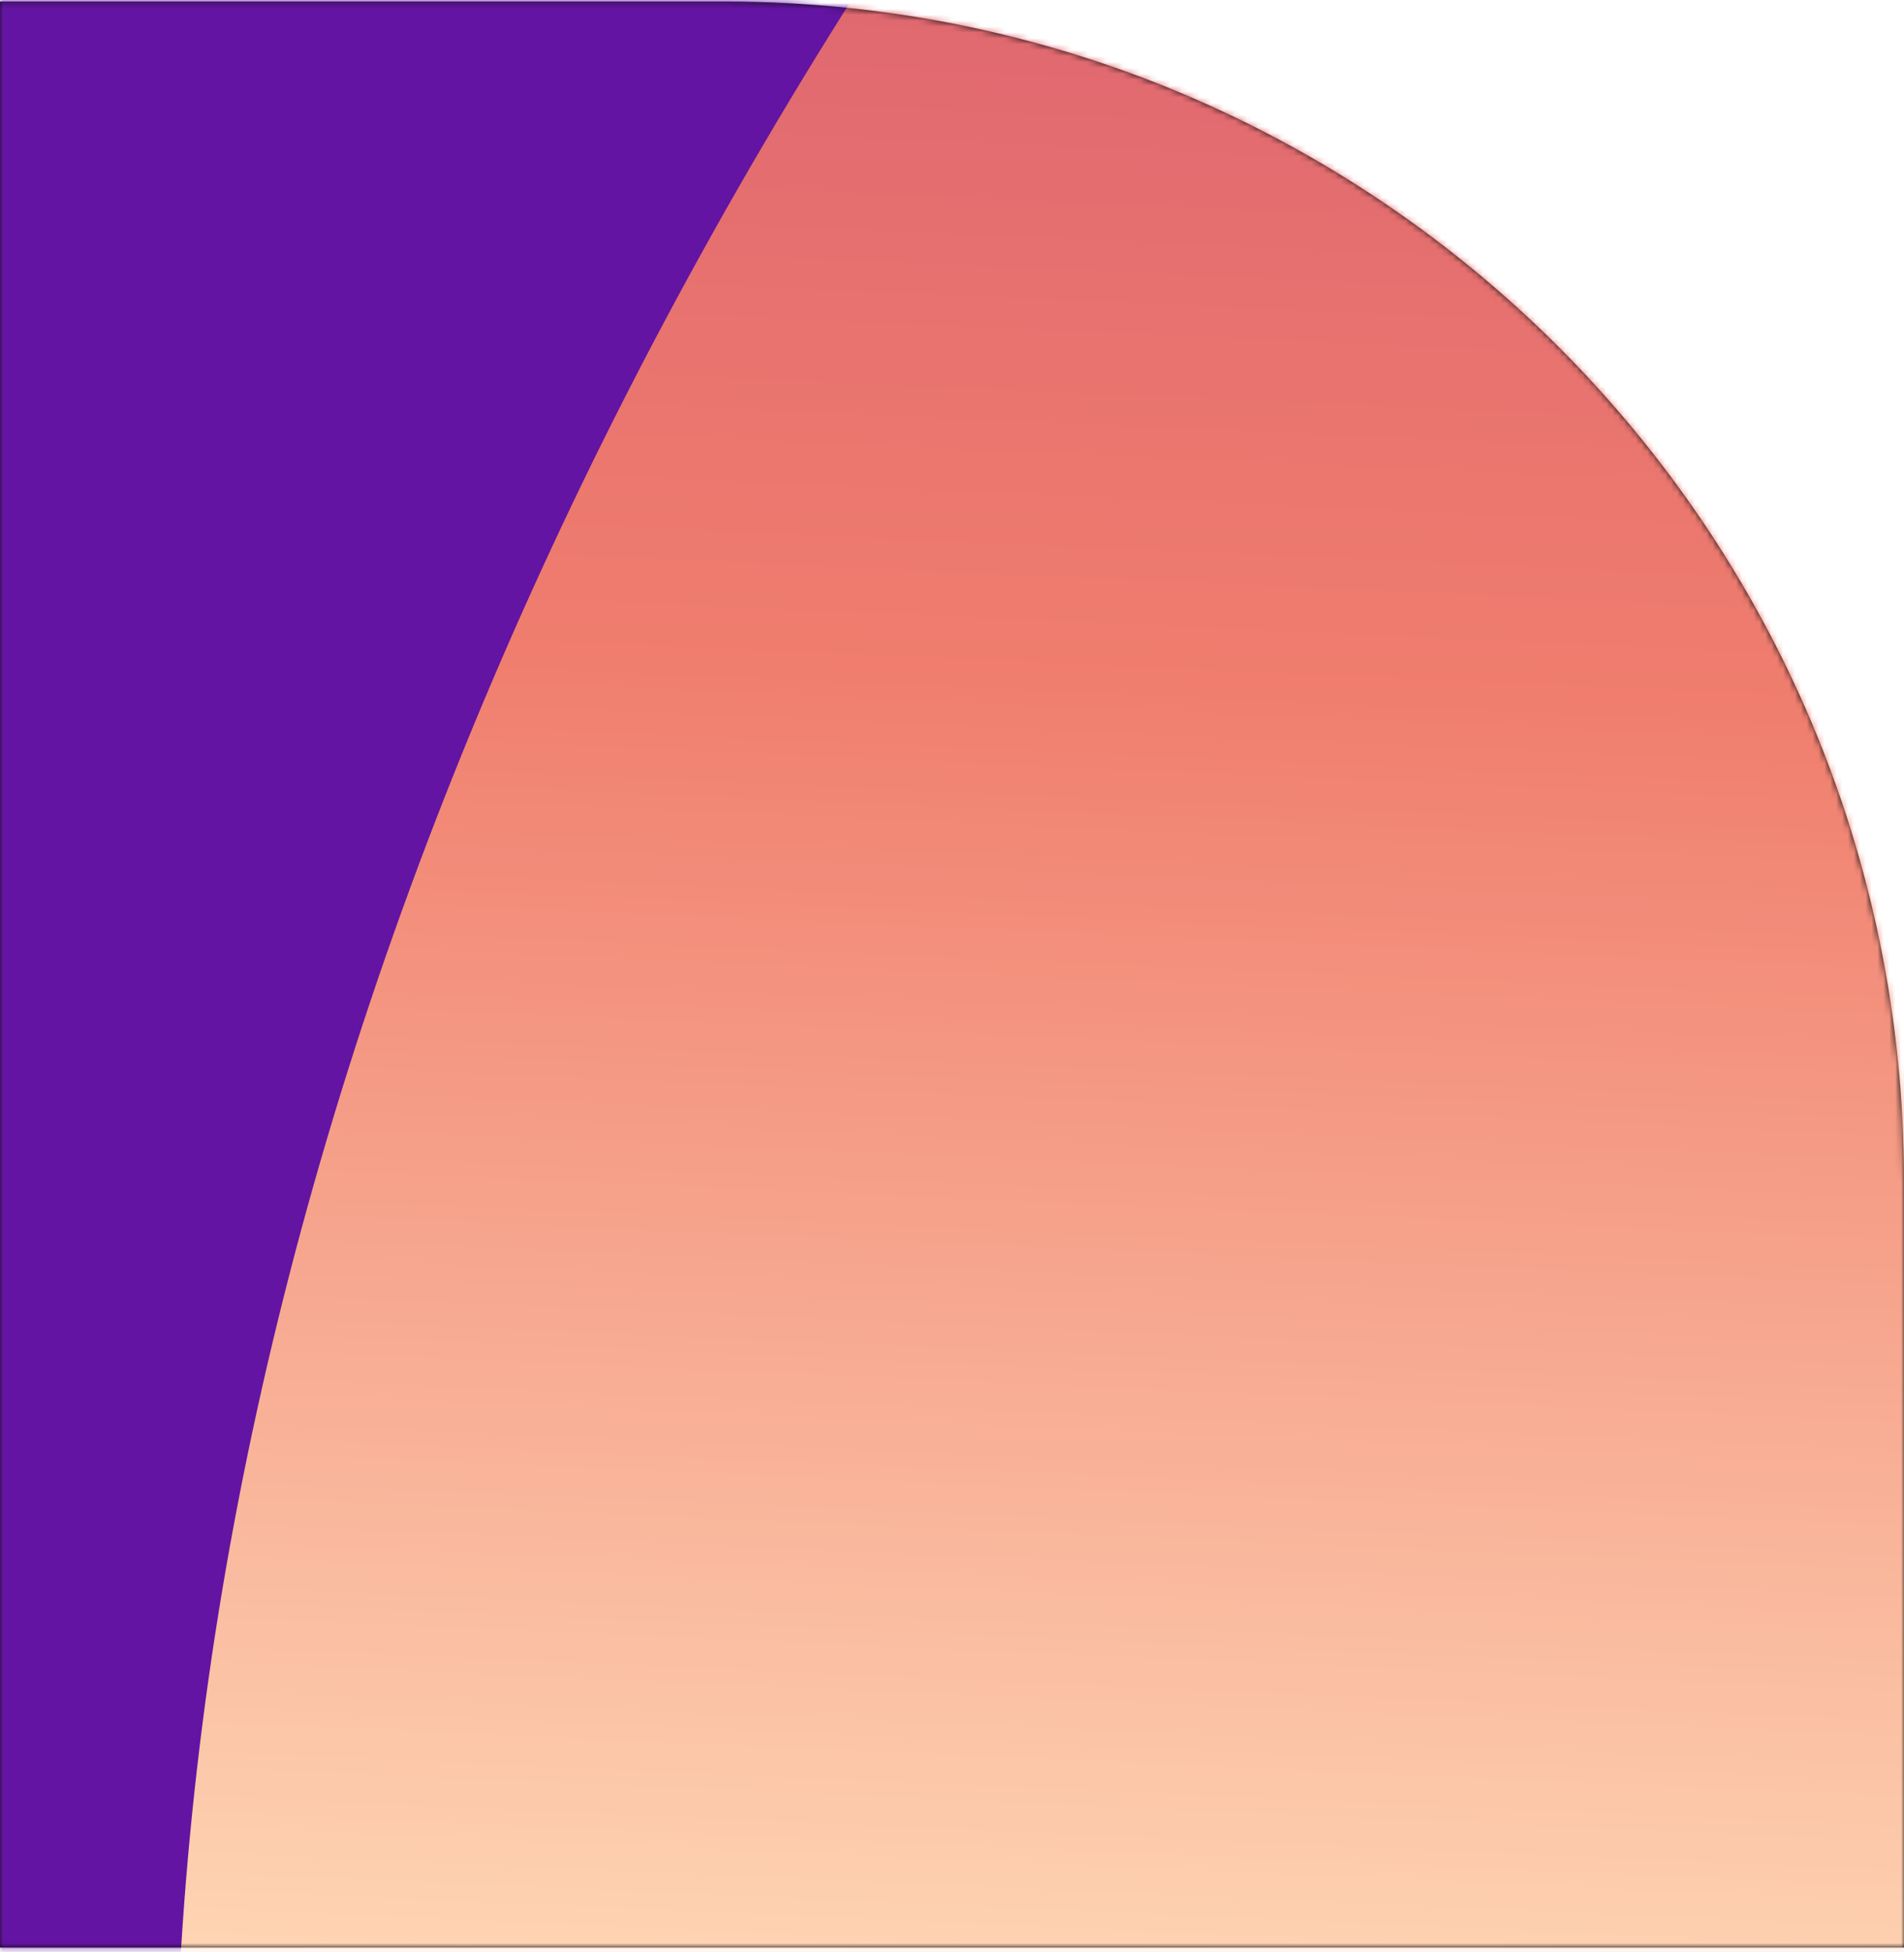
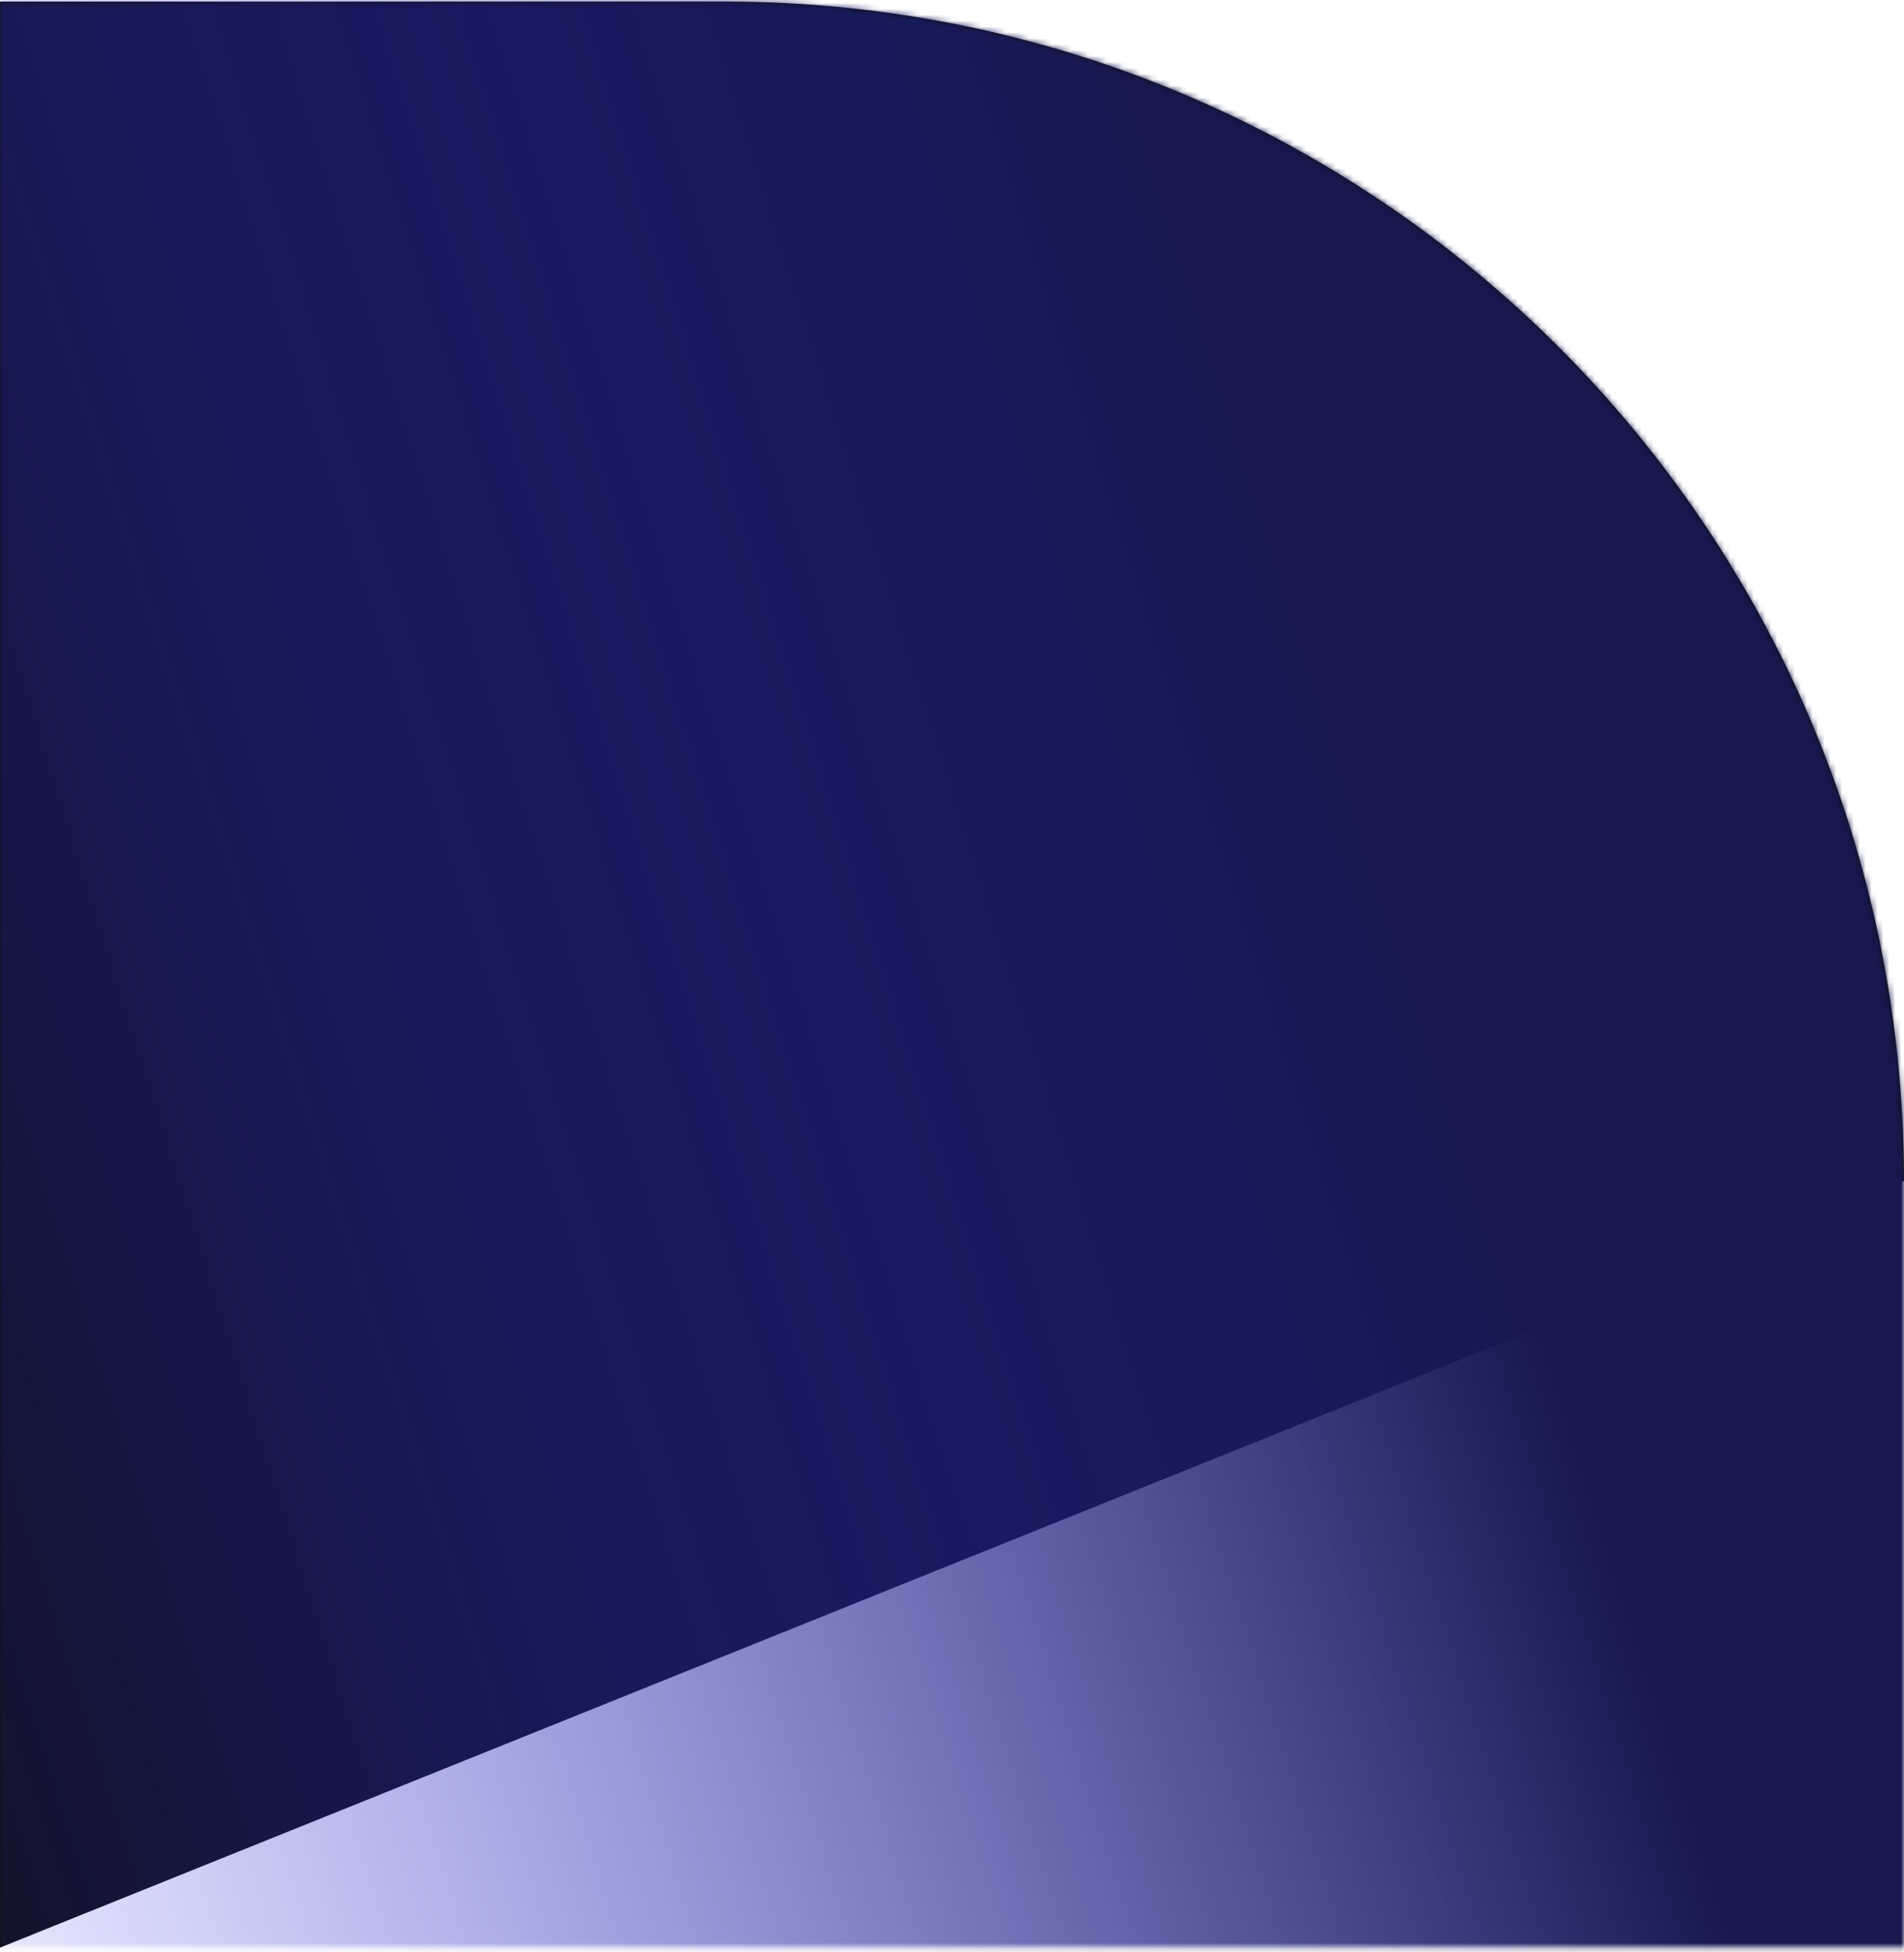
<svg xmlns="http://www.w3.org/2000/svg" width="323" height="331" viewBox="0 0 323 331" fill="none">
-   <path d="M123 0.266C233.457 0.266 323 89.809 323 200.266L323 330.266L7.10049e-06 330.266L3.05176e-05 0.266L123 0.266Z" fill="#101011" />
+   <path d="M123 0.266C233.457 0.266 323 89.809 323 200.266L7.10049e-06 330.266L3.05176e-05 0.266L123 0.266Z" fill="#101011" />
  <mask id="mask0_144_1214" style="mask-type:alpha" maskUnits="userSpaceOnUse" x="0" y="0" width="323" height="331">
    <path d="M123 0.266C233.457 0.266 323 89.809 323 200.266L323 330.266L7.10049e-06 330.266L3.05176e-05 0.266L123 0.266Z" fill="#101011" />
  </mask>
  <g mask="url(#mask0_144_1214)">
    <g filter="url(#filter0_f_144_1214)">
      <ellipse cx="710.855" cy="513.099" rx="710.855" ry="513.099" transform="matrix(-0.102 -1.06 0.869 0.14 -105.816 756.124)" fill="url(#paint0_linear_144_1214)" />
    </g>
    <g filter="url(#filter1_f_144_1214)">
-       <ellipse cx="879.58" cy="606.505" rx="879.58" ry="606.505" transform="matrix(0.874 0.115 0.071 1.069 -242.069 -572.19)" fill="url(#paint1_linear_144_1214)" />
-     </g>
+       </g>
    <g filter="url(#filter2_f_144_1214)">
-       <ellipse cx="767.765" cy="559.946" rx="767.765" ry="559.946" transform="matrix(0.865 -0.425 0.321 0.962 -126.149 -22.87)" fill="url(#paint2_linear_144_1214)" />
-     </g>
+       </g>
    <g style="mix-blend-mode:color-dodge" opacity="0.8" filter="url(#filter3_f_144_1214)">
-       <ellipse cx="669.003" cy="202.777" rx="669.003" ry="202.777" transform="matrix(0.778 -0.662 0.4 0.908 290.285 -124.006)" fill="url(#paint3_radial_144_1214)" />
      <ellipse cx="669.003" cy="202.777" rx="669.003" ry="202.777" transform="matrix(0.778 -0.662 0.4 0.908 290.285 -124.006)" fill="url(#paint4_radial_144_1214)" fill-opacity="0.8" />
-       <ellipse cx="669.003" cy="202.777" rx="669.003" ry="202.777" transform="matrix(0.778 -0.662 0.4 0.908 290.285 -124.006)" fill="url(#paint5_radial_144_1214)" fill-opacity="0.8" />
    </g>
    <g filter="url(#filter4_f_144_1214)">
-       <ellipse cx="531.14" cy="458.021" rx="531.14" ry="458.021" transform="matrix(0.145 1.061 -0.87 -0.078 -189.489 -1097.87)" fill="url(#paint6_radial_144_1214)" />
-     </g>
+       </g>
  </g>
  <defs>
    <filter id="filter0_f_144_1214" x="-321.252" y="-820.378" width="1177.75" height="1788.56" filterUnits="userSpaceOnUse" color-interpolation-filters="sRGB">
      <feFlood flood-opacity="0" result="BackgroundImageFix" />
      <feBlend mode="normal" in="SourceGraphic" in2="BackgroundImageFix" result="shape" />
      <feGaussianBlur stdDeviation="68.5" result="effect1_foregroundBlur_144_1214" />
    </filter>
    <filter id="filter1_f_144_1214" x="-337.384" y="-615.615" width="1813.88" height="1586.65" filterUnits="userSpaceOnUse" color-interpolation-filters="sRGB">
      <feFlood flood-opacity="0" result="BackgroundImageFix" />
      <feBlend mode="normal" in="SourceGraphic" in2="BackgroundImageFix" result="shape" />
      <feGaussianBlur stdDeviation="68.5" result="effect1_foregroundBlur_144_1214" />
    </filter>
    <filter id="filter2_f_144_1214" x="-107.521" y="-577.695" width="1650.83" height="1534.08" filterUnits="userSpaceOnUse" color-interpolation-filters="sRGB">
      <feFlood flood-opacity="0" result="BackgroundImageFix" />
      <feBlend mode="normal" in="SourceGraphic" in2="BackgroundImageFix" result="shape" />
      <feGaussianBlur stdDeviation="68.5" result="effect1_foregroundBlur_144_1214" />
    </filter>
    <filter id="filter3_f_144_1214" x="228.122" y="-998.962" width="1328.24" height="1232.87" filterUnits="userSpaceOnUse" color-interpolation-filters="sRGB">
      <feFlood flood-opacity="0" result="BackgroundImageFix" />
      <feBlend mode="normal" in="SourceGraphic" in2="BackgroundImageFix" result="shape" />
      <feGaussianBlur stdDeviation="68.5" result="effect1_foregroundBlur_144_1214" />
    </filter>
    <filter id="filter4_f_144_1214" x="-1053.33" y="-1271.86" width="1085.53" height="1403.11" filterUnits="userSpaceOnUse" color-interpolation-filters="sRGB">
      <feFlood flood-opacity="0" result="BackgroundImageFix" />
      <feBlend mode="normal" in="SourceGraphic" in2="BackgroundImageFix" result="shape" />
      <feGaussianBlur stdDeviation="68.5" result="effect1_foregroundBlur_144_1214" />
    </filter>
    <linearGradient id="paint0_linear_144_1214" x1="619.976" y1="474.071" x2="515.055" y2="99.787" gradientUnits="userSpaceOnUse">
      <stop stop-color="#16184E" />
      <stop offset="1" stop-color="#2930FF" stop-opacity="0" />
    </linearGradient>
    <linearGradient id="paint1_linear_144_1214" x1="923.919" y1="379.267" x2="969.77" y2="-20.442" gradientUnits="userSpaceOnUse">
      <stop offset="0.143" stop-color="#6314A2" />
      <stop offset="1" stop-color="#0A0A0A" stop-opacity="0" />
    </linearGradient>
    <linearGradient id="paint2_linear_144_1214" x1="572.166" y1="659.248" x2="869.645" y2="50.099" gradientUnits="userSpaceOnUse">
      <stop stop-color="#FFDAB8" />
      <stop offset="0.328" stop-color="#F07E6E" />
      <stop offset="0.656" stop-color="#CF5172" />
      <stop offset="1" stop-color="#1E12AB" stop-opacity="0" />
    </linearGradient>
    <radialGradient id="paint3_radial_144_1214" cx="0" cy="0" r="1" gradientUnits="userSpaceOnUse" gradientTransform="translate(701.281 203.01) rotate(92.942) scale(117.78 754.113)">
      <stop offset="0.12" stop-color="#FEFEFE" />
      <stop offset="1" stop-opacity="0" />
    </radialGradient>
    <radialGradient id="paint4_radial_144_1214" cx="0" cy="0" r="1" gradientUnits="userSpaceOnUse" gradientTransform="translate(653.479 219.575) rotate(84.392) scale(206.99 1474.59)">
      <stop stop-color="white" />
      <stop offset="1" stop-opacity="0" />
      <stop offset="1" stop-color="white" stop-opacity="0" />
    </radialGradient>
    <radialGradient id="paint5_radial_144_1214" cx="0" cy="0" r="1" gradientUnits="userSpaceOnUse" gradientTransform="translate(653.479 219.575) rotate(95.748) scale(137.714 859.577)">
      <stop stop-color="white" />
      <stop offset="1" stop-opacity="0" />
      <stop offset="1" stop-color="white" stop-opacity="0" />
    </radialGradient>
    <radialGradient id="paint6_radial_144_1214" cx="0" cy="0" r="1" gradientUnits="userSpaceOnUse" gradientTransform="translate(667.869 455.592) rotate(-114.211) scale(432.634 918.502)">
      <stop stop-color="#0F14B8" />
      <stop offset="1" stop-color="#2B31D3" stop-opacity="0" />
    </radialGradient>
  </defs>
</svg>